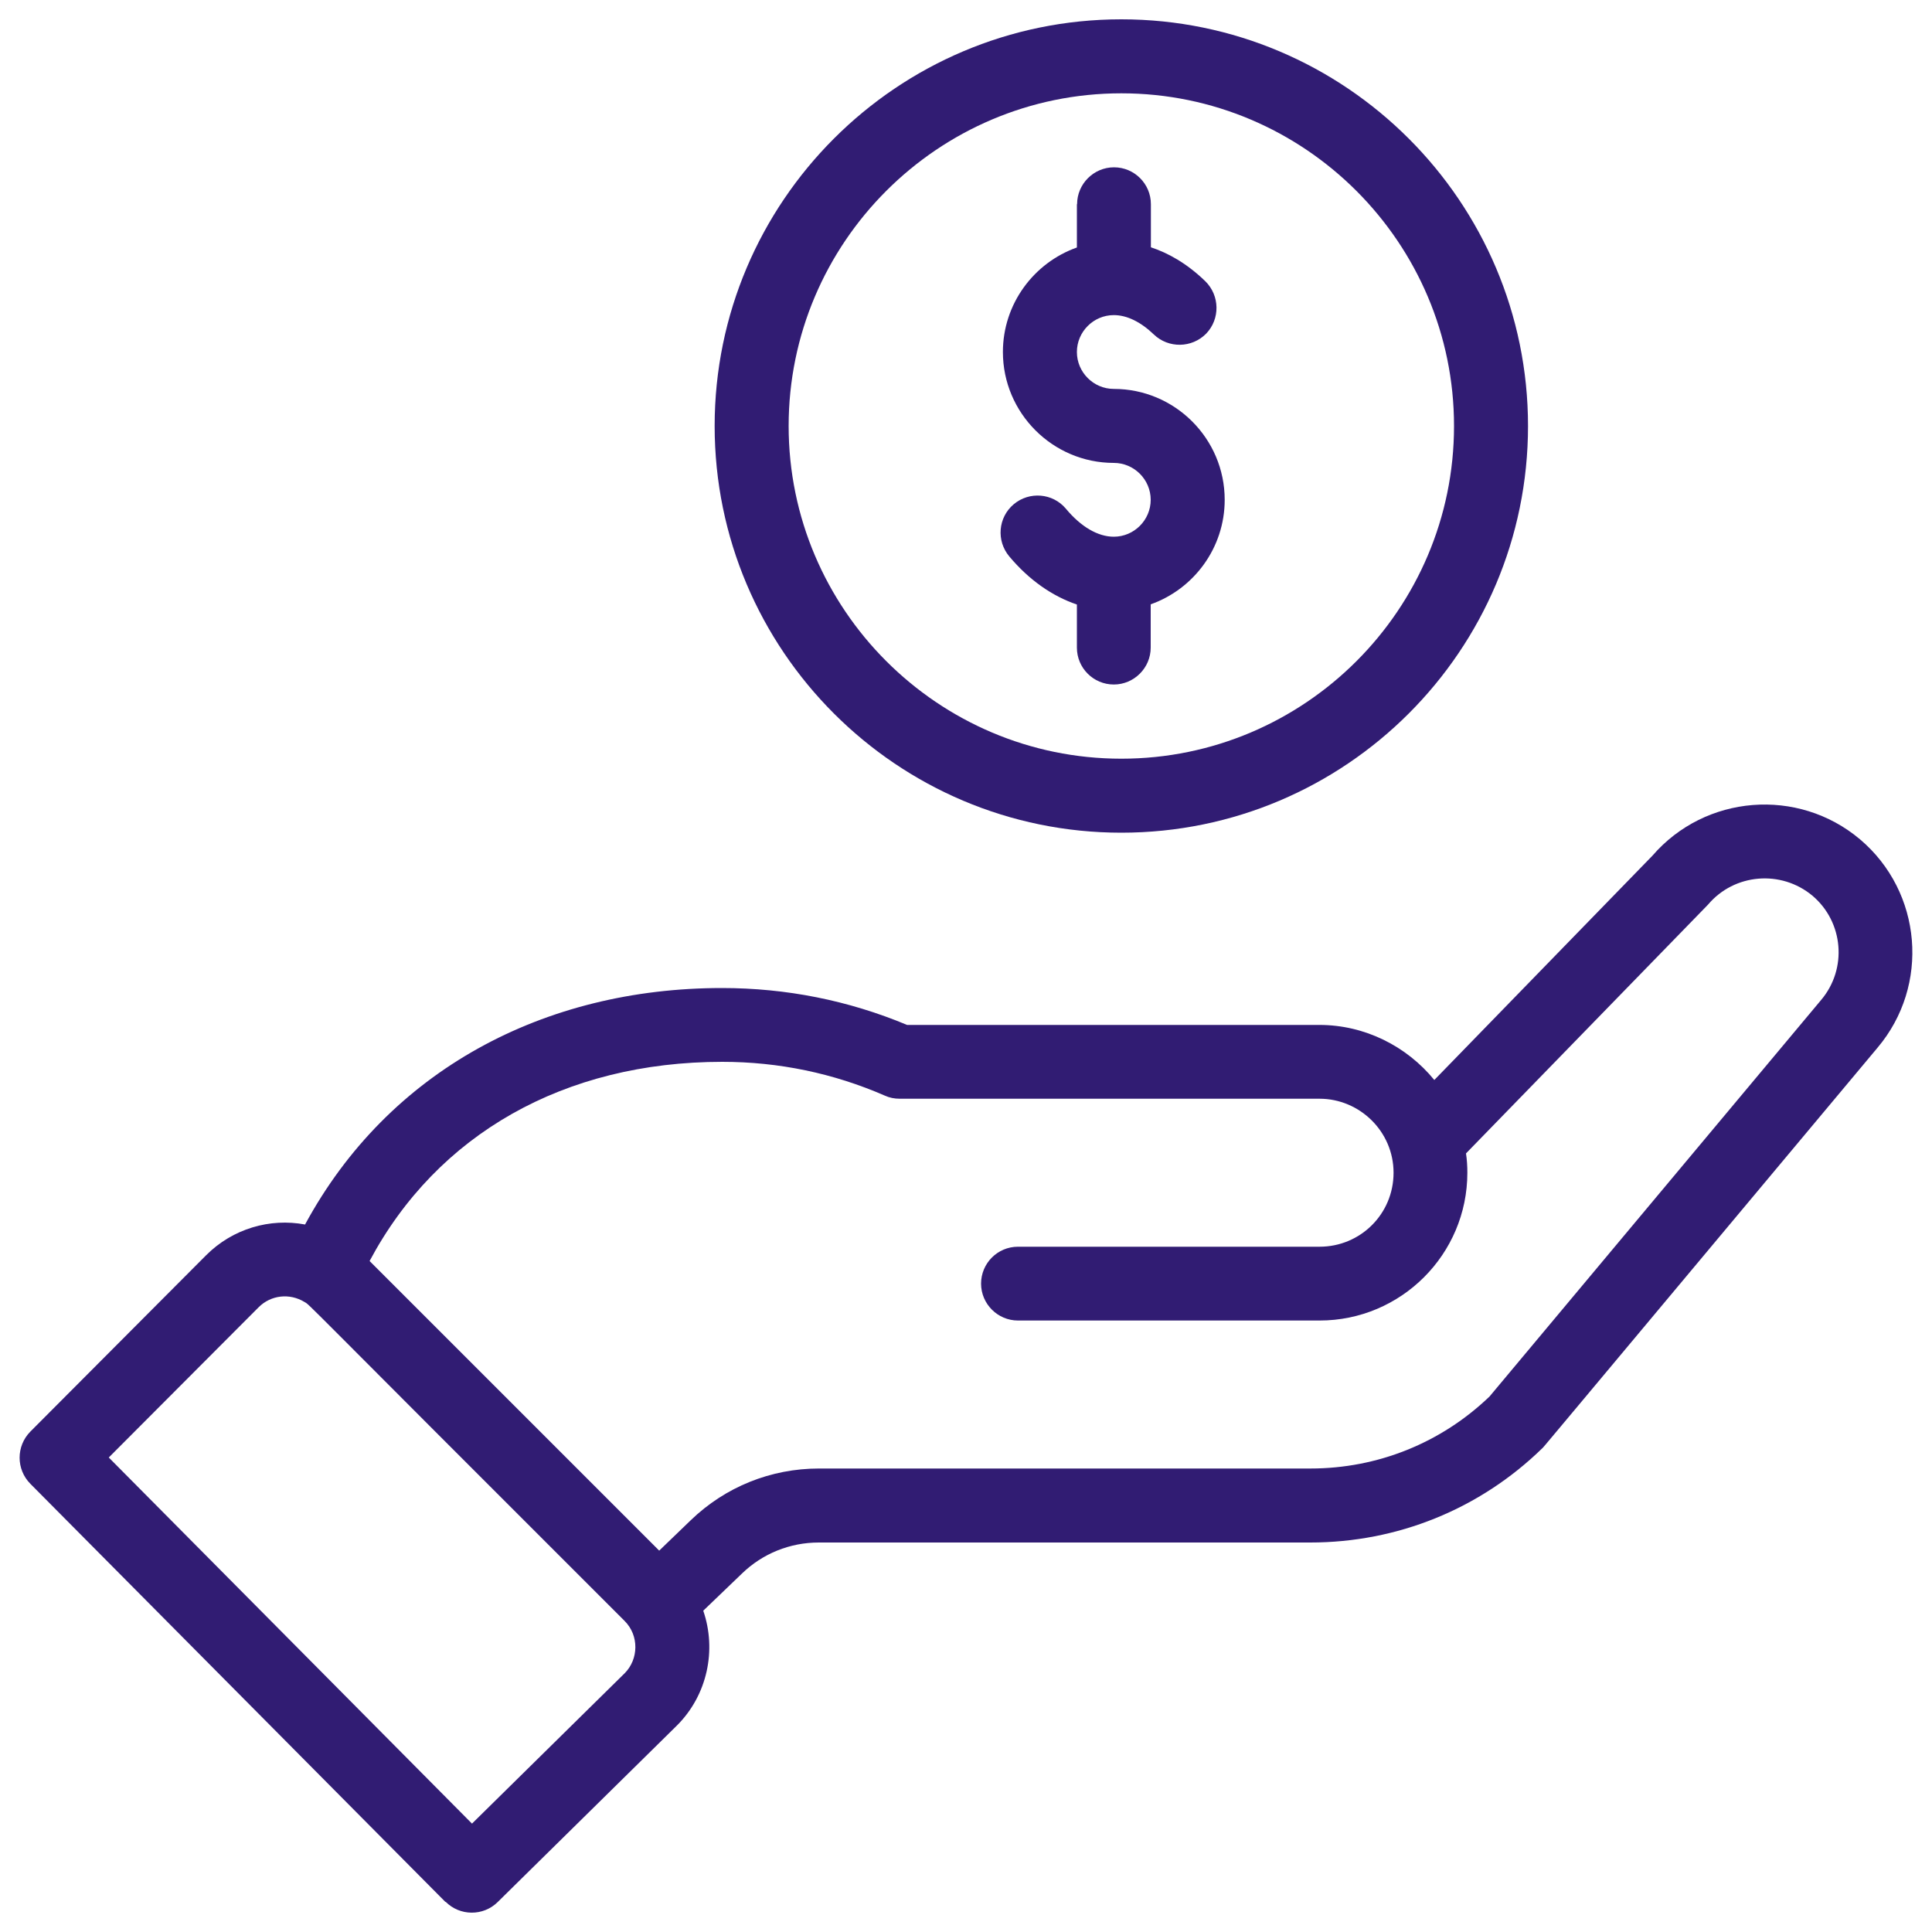
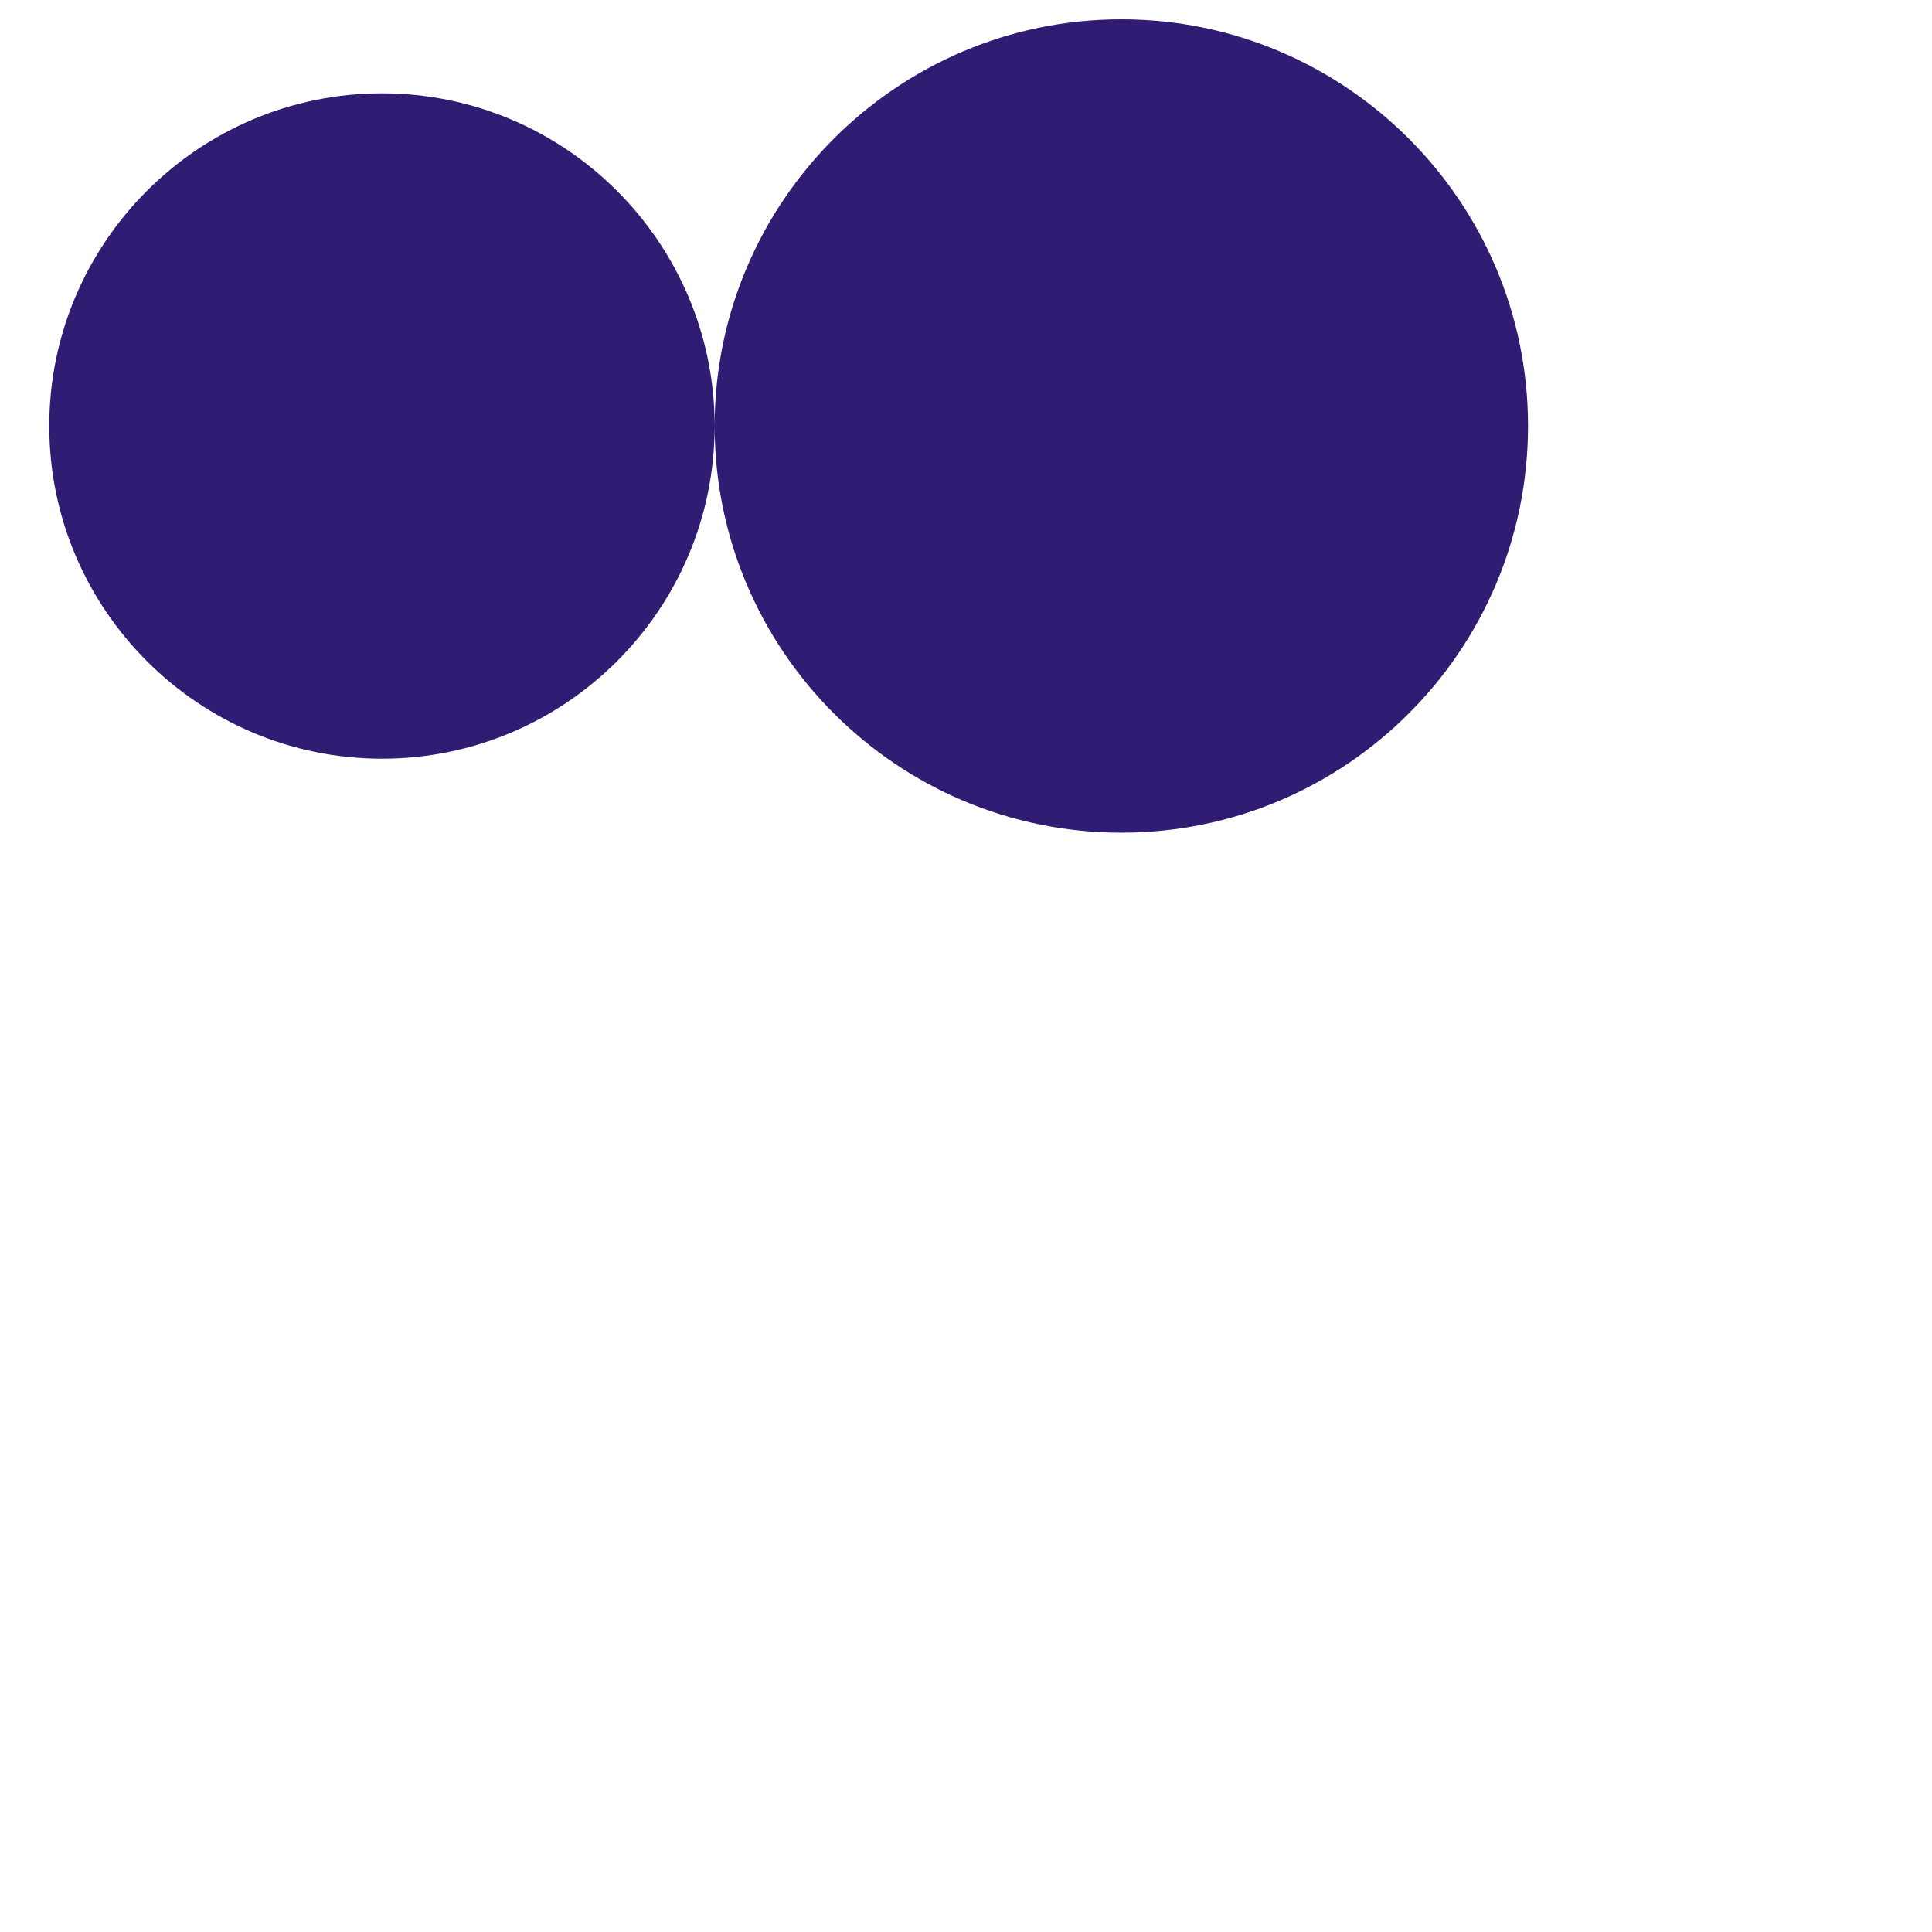
<svg xmlns="http://www.w3.org/2000/svg" id="Layer_1" data-name="Layer 1" viewBox="0 0 100 100">
  <defs>
    <style>
      .cls-1 {
        fill: #311c73;
      }
    </style>
  </defs>
-   <path class="cls-1" d="m36.99,22.05c0,11.61,9.44,21.05,21.05,21.05s21.05-9.44,21.05-21.05S69.64,1,58.04,1s-21.05,9.44-21.05,21.05Zm38.27,0c0,9.5-7.73,17.22-17.22,17.22s-17.22-7.73-17.22-17.22,7.73-17.22,17.22-17.22,17.22,7.73,17.22,17.22Z" />
-   <path class="cls-1" d="m23.06,98.43c.74.75,1.95.76,2.7.02l9.28-9.14c1.58-1.58,2.06-3.91,1.36-5.94l2-1.92c1.07-1.04,2.49-1.61,3.98-1.61h25.44c4.51,0,8.78-1.73,12.01-4.88.13-.13-1.01,1.22,17.35-20.73,2.72-3.22,2.32-8.06-.91-10.79-3.21-2.7-8.01-2.31-10.74.85l-11.29,11.61c-1.43-1.75-3.6-2.85-5.95-2.85h-21.34c-3.04-1.27-6.26-1.91-9.58-1.91-9.21,0-17.26,4.26-21.58,12.24-1.82-.34-3.74.21-5.12,1.59l-9.1,9.13c-.74.75-.74,1.95,0,2.7l21.49,21.65Zm14.32-43.47c2.93,0,5.76.59,8.42,1.75.24.11.5.16.77.16h21.73c2.07,0,3.83,1.69,3.83,3.83s-1.72,3.83-3.83,3.83h-15.61c-1.06,0-1.91.86-1.91,1.91s.86,1.91,1.91,1.91h15.61c4.22,0,7.65-3.43,7.65-7.65,0-.34-.02-.67-.07-1,10.92-11.23,12.46-12.81,12.53-12.88,1.36-1.61,3.78-1.81,5.4-.46,1.61,1.36,1.82,3.78.45,5.4l-17.16,20.52c-2.51,2.41-5.8,3.73-9.27,3.73h-25.44c-2.49,0-4.85.95-6.64,2.68l-1.63,1.57-14.99-14.99c3.5-6.57,10.08-10.31,18.26-10.31Zm-23.99,12.7c.63-.63,1.6-.74,2.37-.27.33.2-.62-.66,16.57,16.51.76.76.72,1.98.01,2.7l-7.91,7.79-18.8-18.95,7.76-7.78Z" />
+   <path class="cls-1" d="m36.99,22.05c0,11.61,9.44,21.05,21.05,21.05s21.05-9.44,21.05-21.05S69.64,1,58.04,1s-21.05,9.44-21.05,21.05Zc0,9.5-7.73,17.22-17.22,17.22s-17.22-7.73-17.22-17.22,7.73-17.22,17.22-17.22,17.22,7.73,17.22,17.22Z" />
  <path class="cls-1" d="m55.74,10.57v2.24c-2.23.79-3.83,2.92-3.83,5.41,0,3.16,2.58,5.74,5.74,5.74,1.05,0,1.91.86,1.91,1.91s-.86,1.91-1.91,1.91c-.82,0-1.7-.51-2.48-1.45-.68-.81-1.89-.91-2.7-.23-.81.68-.91,1.89-.23,2.7,1.02,1.22,2.23,2.06,3.5,2.49v2.23c0,1.06.86,1.91,1.91,1.91s1.91-.86,1.91-1.91v-2.24c2.23-.79,3.83-2.92,3.83-5.41,0-3.17-2.58-5.74-5.74-5.74-1.05,0-1.91-.86-1.91-1.91s.86-1.91,1.91-1.91c.68,0,1.39.35,2.07,1,.76.73,1.97.71,2.71-.04.73-.76.71-1.97-.04-2.71-.97-.94-1.94-1.47-2.82-1.76v-2.23c0-1.06-.86-1.91-1.91-1.91s-1.91.86-1.91,1.91Z" />
</svg>